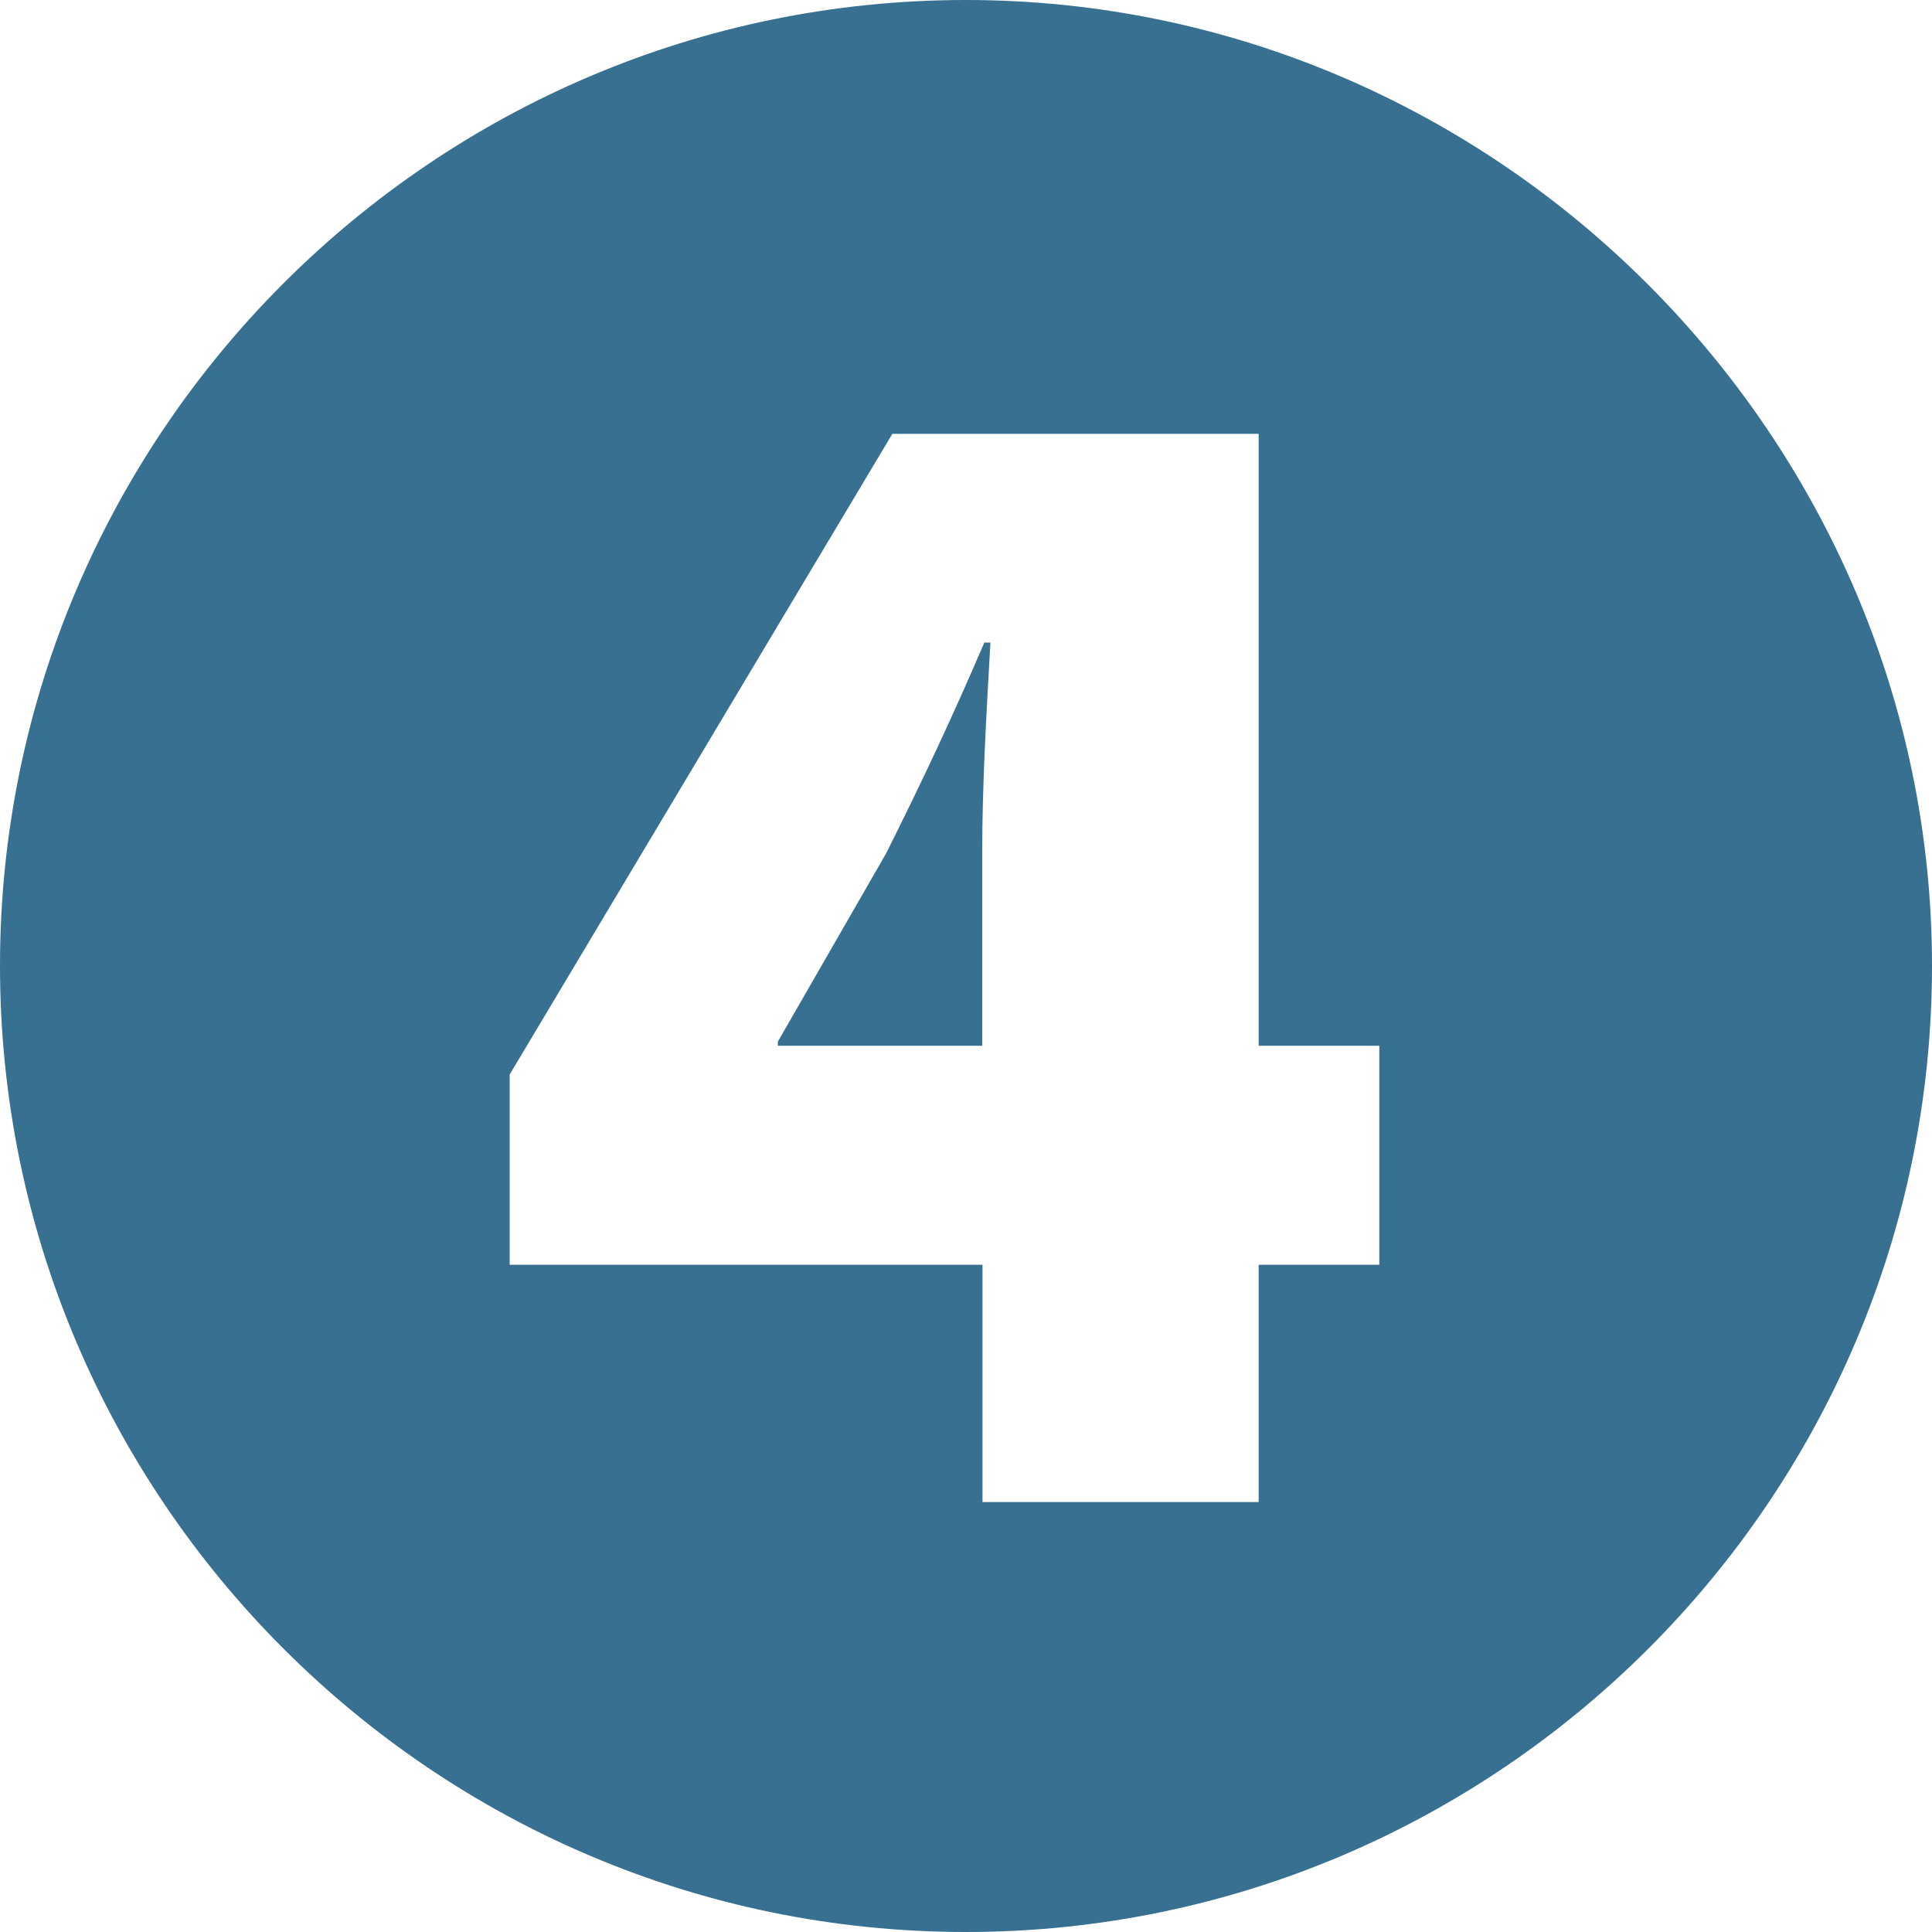
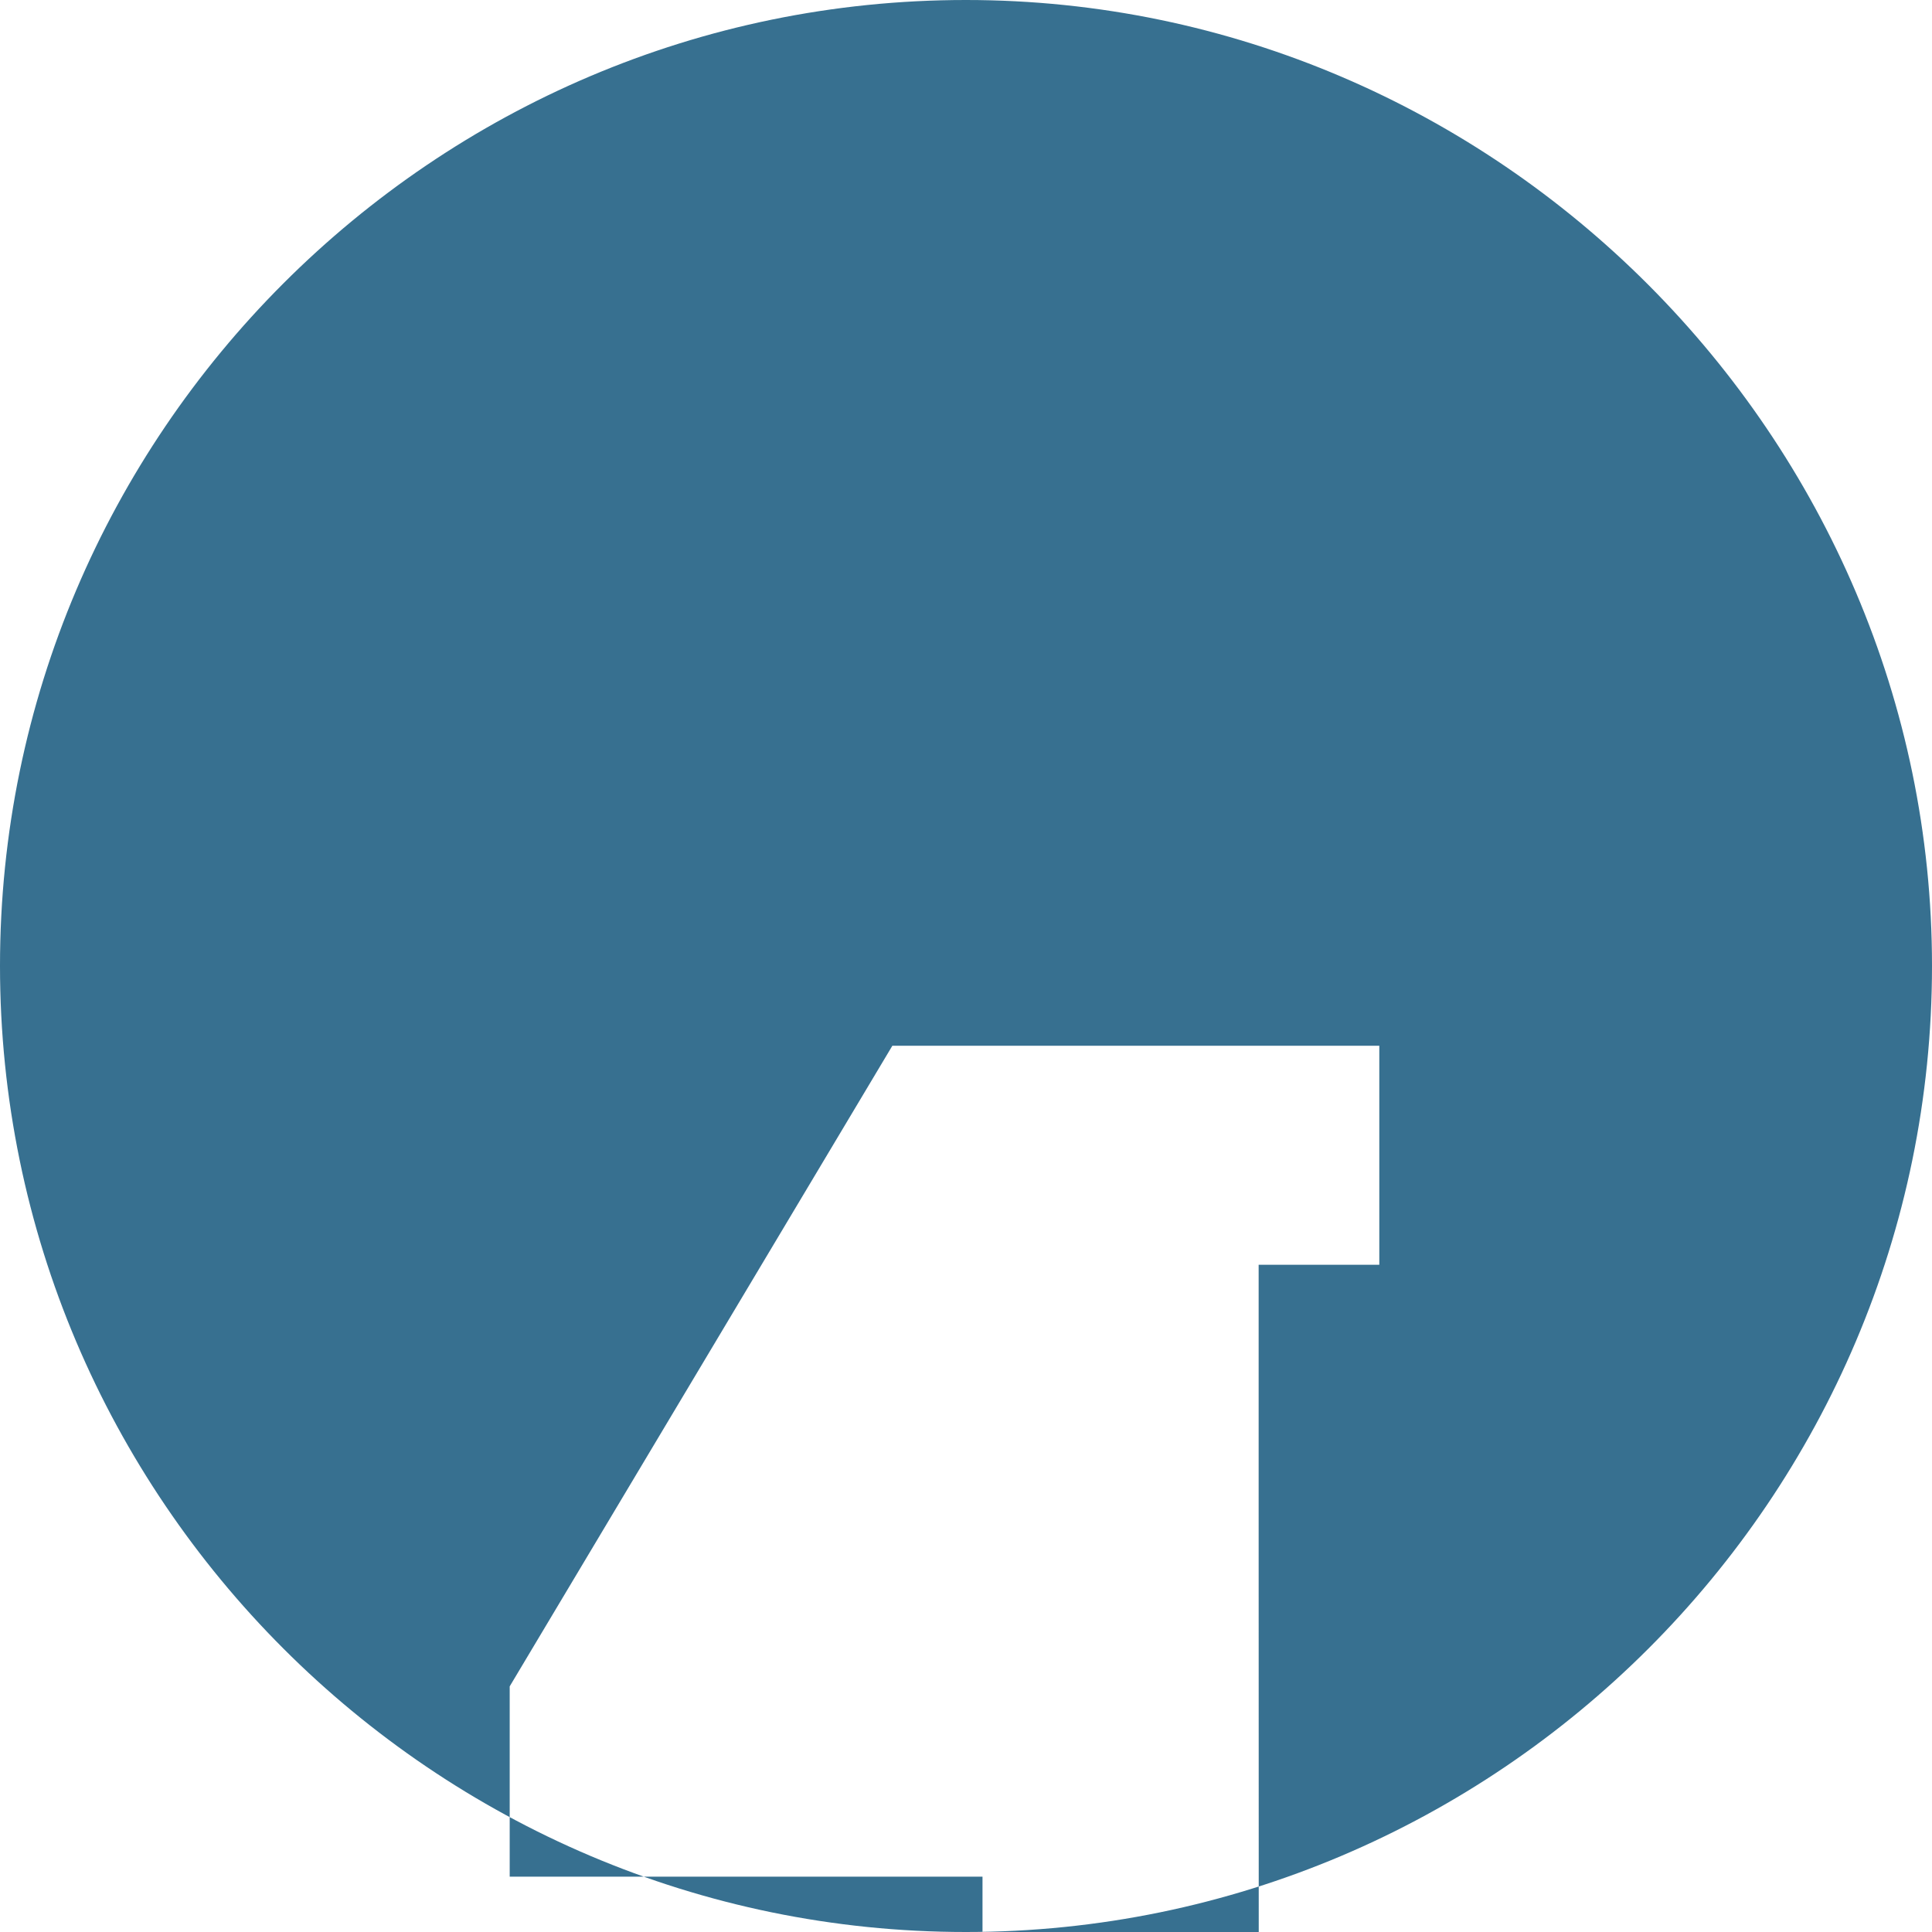
<svg xmlns="http://www.w3.org/2000/svg" id="_レイヤー_2" viewBox="0 0 139.3 139.3">
  <defs>
    <style>.cls-1{fill:#377090;stroke-width:0px;}</style>
  </defs>
  <g id="_レイヤー_1-2">
-     <path class="cls-1" d="m139.3,69.64c0,38.37-31.28,69.66-69.66,69.66S0,108.01,0,69.64,31.28,0,69.64,0s69.66,31.57,69.66,69.64Zm-48.55,38.66v-17.11h8.7v-15.79h-8.7V31.28h-26.41l-27.59,46.19v13.72h34.09v17.11h19.92Zm-19.92-32.9h-14.75v-.29l7.81-13.58c2.66-5.31,4.87-10.03,7.08-15.2h.44c-.3,5.31-.59,10.33-.59,15.05v14.02Z" />
+     <path class="cls-1" d="m139.3,69.64c0,38.37-31.28,69.66-69.66,69.66S0,108.01,0,69.64,31.28,0,69.64,0s69.66,31.57,69.66,69.64Zm-48.55,38.66v-17.11h8.7v-15.79h-8.7h-26.41l-27.59,46.19v13.72h34.09v17.11h19.92Zm-19.92-32.9h-14.75v-.29l7.81-13.58c2.66-5.31,4.87-10.03,7.08-15.2h.44c-.3,5.31-.59,10.33-.59,15.05v14.02Z" />
  </g>
</svg>